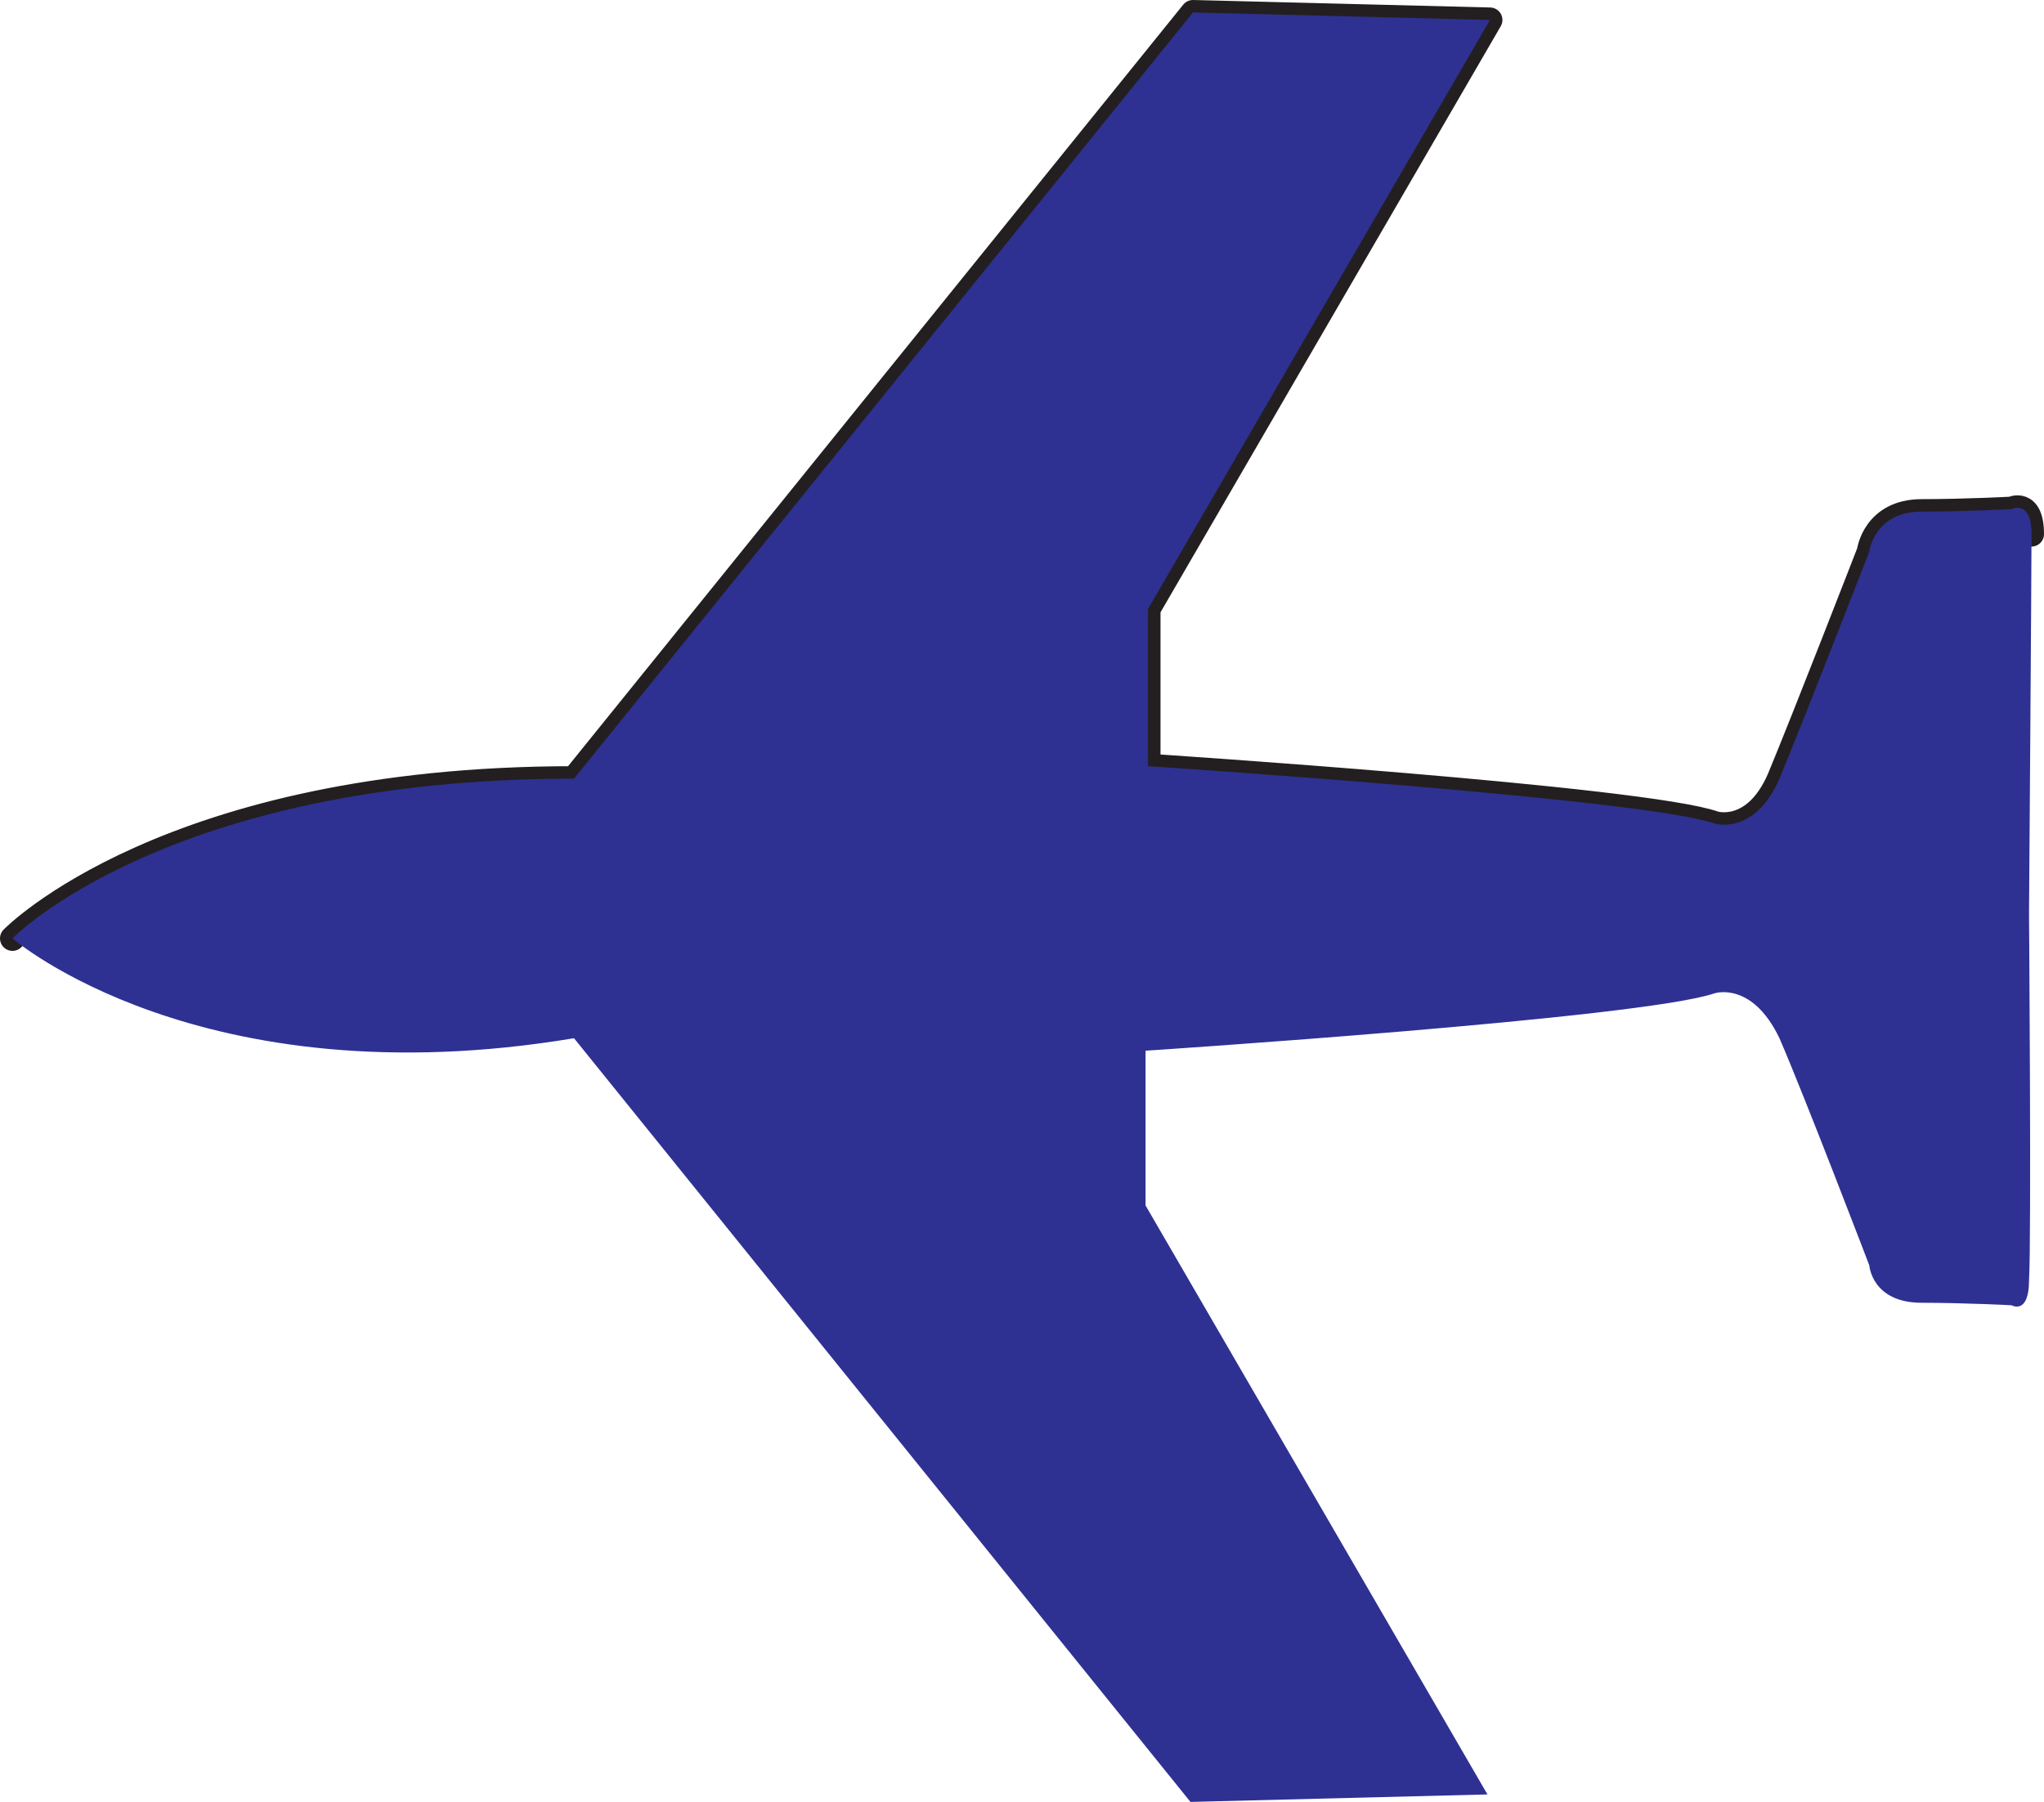
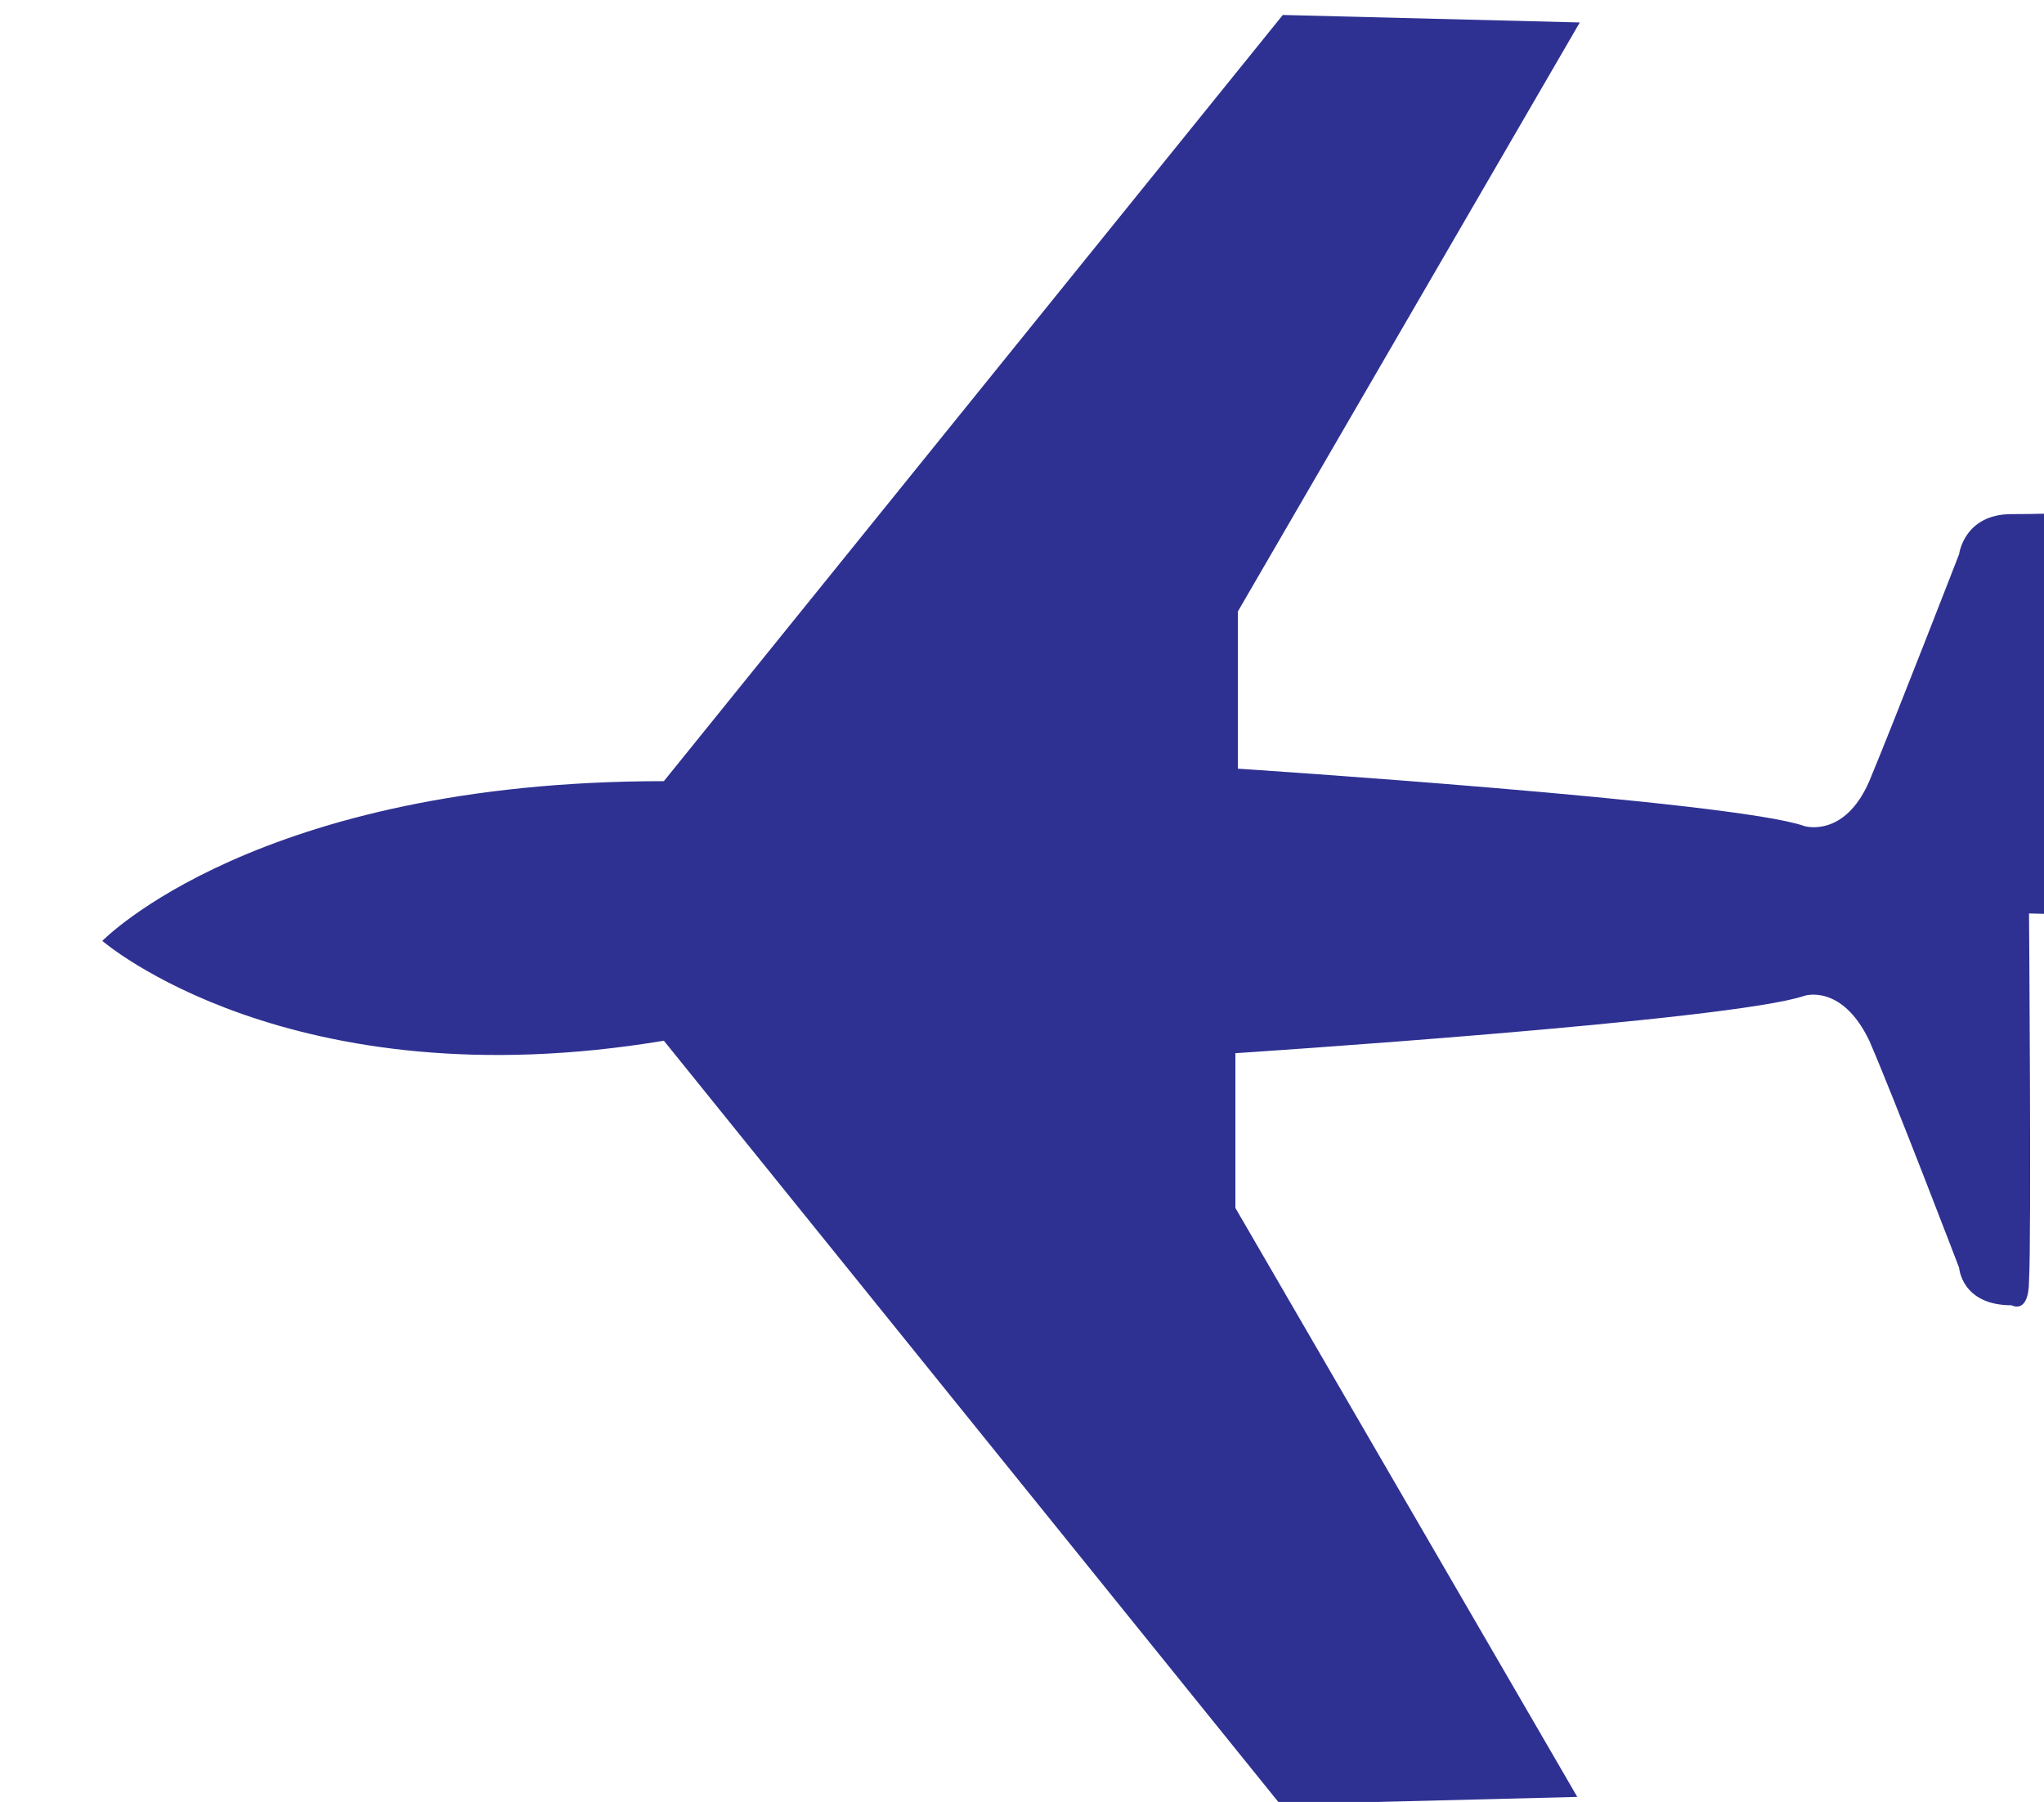
<svg xmlns="http://www.w3.org/2000/svg" width="614.25" height="541.499">
-   <path fill="none" stroke="#231f20" stroke-linecap="round" stroke-linejoin="round" stroke-miterlimit="10" stroke-width="7.5" d="M3.75 281.999s46.5-48 168.75-48l186-230.25 89.25 2.25-102.75 177v47.25s149.25 9.75 170.25 17.25c0 0 12 3.75 19.5-13.5 7.5-18 27-68.25 27-68.25s1.5-12 15.75-12c12.75 0 27-.75 27-.75s6-3 6 7.5" />
-   <path fill="#2e3192" fill-rule="evenodd" d="M609.75 274.499s.75 98.25 0 110.25c0 10.5-5.25 7.5-5.25 7.5s-14.25-.75-27-.75c-15 0-15.75-11.25-15.75-11.25s-19.5-51-27-68.25c-8.25-17.25-19.5-13.5-19.5-13.5-21.75 7.5-171 17.25-171 17.25v46.5l102.75 177-89.25 2.25-185.25-229.5c-112.5 18.75-168.75-30-168.75-30s46.5-48 168.75-48l186-230.25 89.25 2.25-102.75 177v47.25s149.25 9.75 170.25 17.25c0 0 12 3.75 19.5-13.5 7.5-18 27-68.25 27-68.25s1.5-12 15.75-12c12.75 0 27-.75 27-.75s6-3 6 7.5c0 11.25-.75 114-.75 114" />
+   <path fill="#2e3192" fill-rule="evenodd" d="M609.75 274.499s.75 98.25 0 110.25c0 10.5-5.25 7.5-5.25 7.5c-15 0-15.75-11.25-15.75-11.25s-19.5-51-27-68.25c-8.25-17.25-19.5-13.5-19.5-13.5-21.75 7.5-171 17.25-171 17.25v46.5l102.75 177-89.25 2.25-185.25-229.5c-112.5 18.75-168.75-30-168.75-30s46.5-48 168.75-48l186-230.25 89.25 2.25-102.75 177v47.25s149.25 9.75 170.25 17.25c0 0 12 3.75 19.5-13.5 7.5-18 27-68.25 27-68.25s1.5-12 15.75-12c12.75 0 27-.75 27-.75s6-3 6 7.5c0 11.25-.75 114-.75 114" />
</svg>